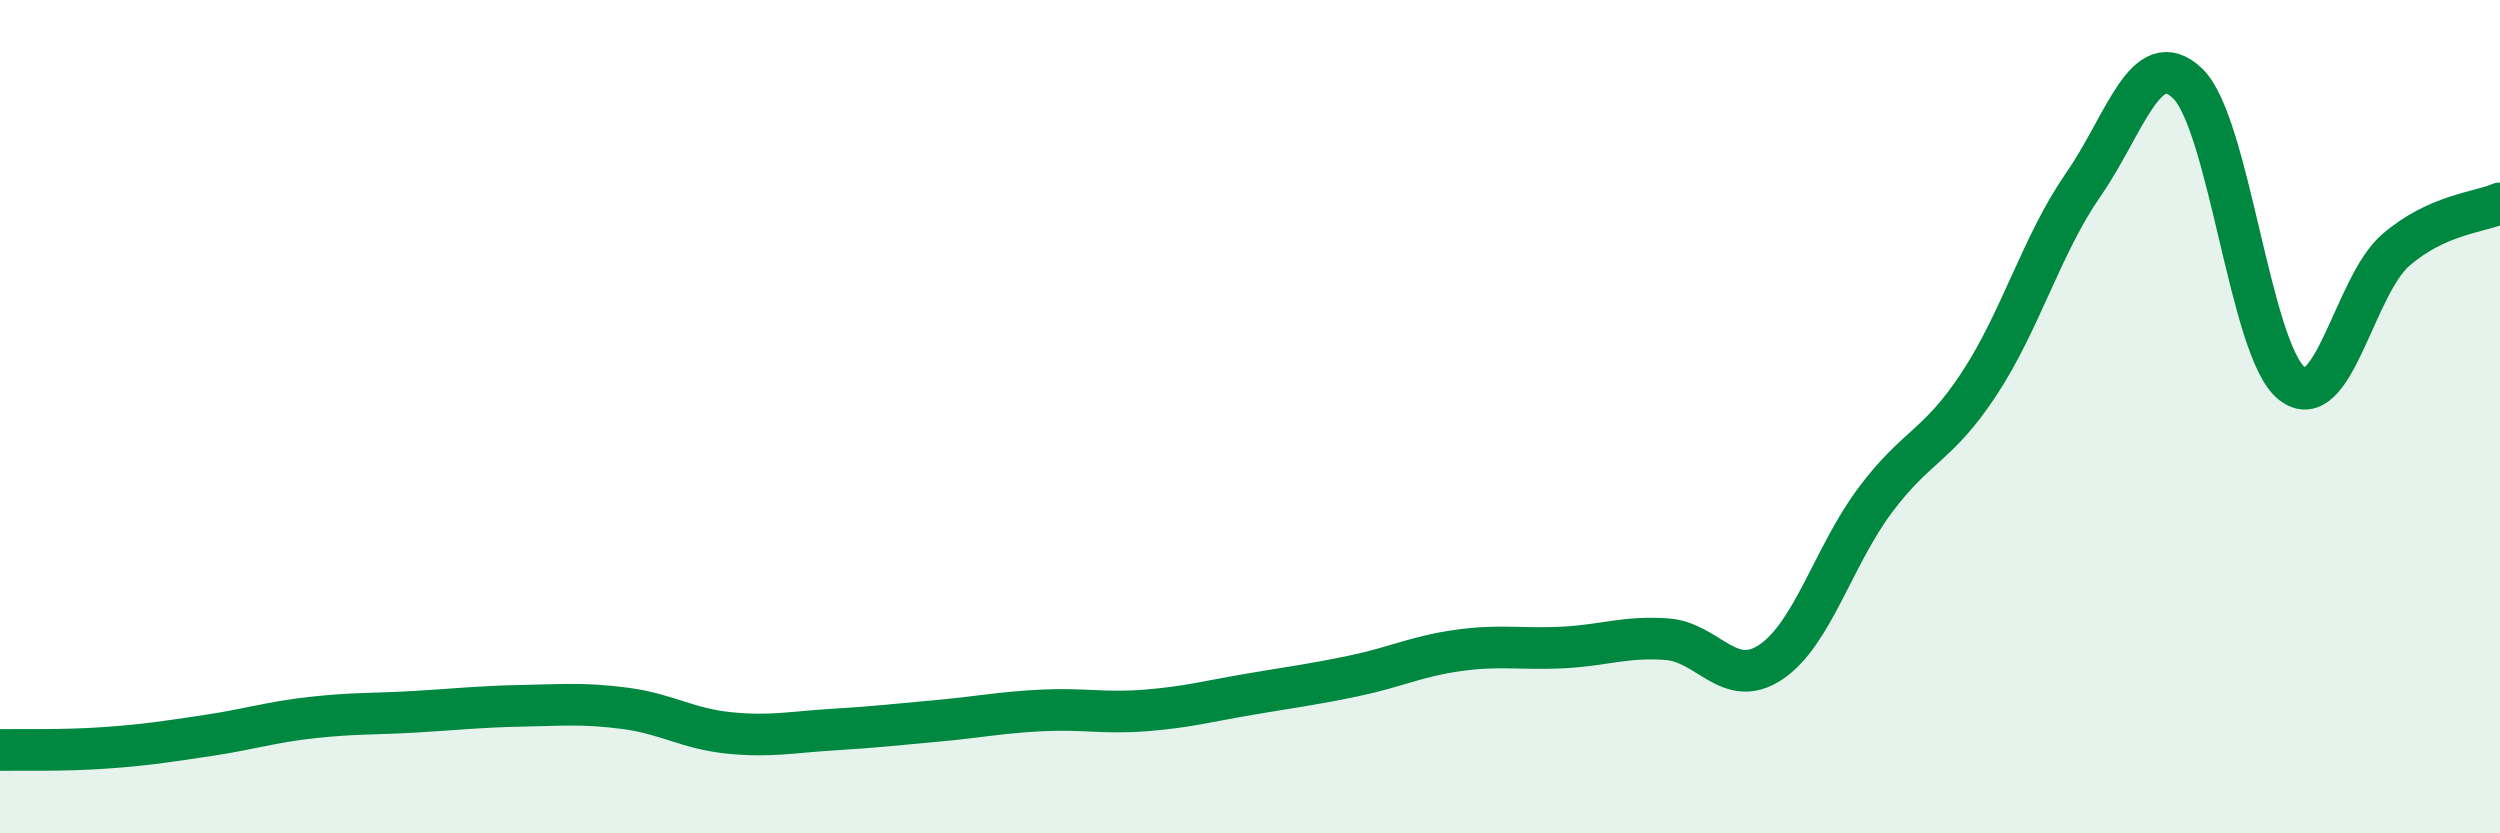
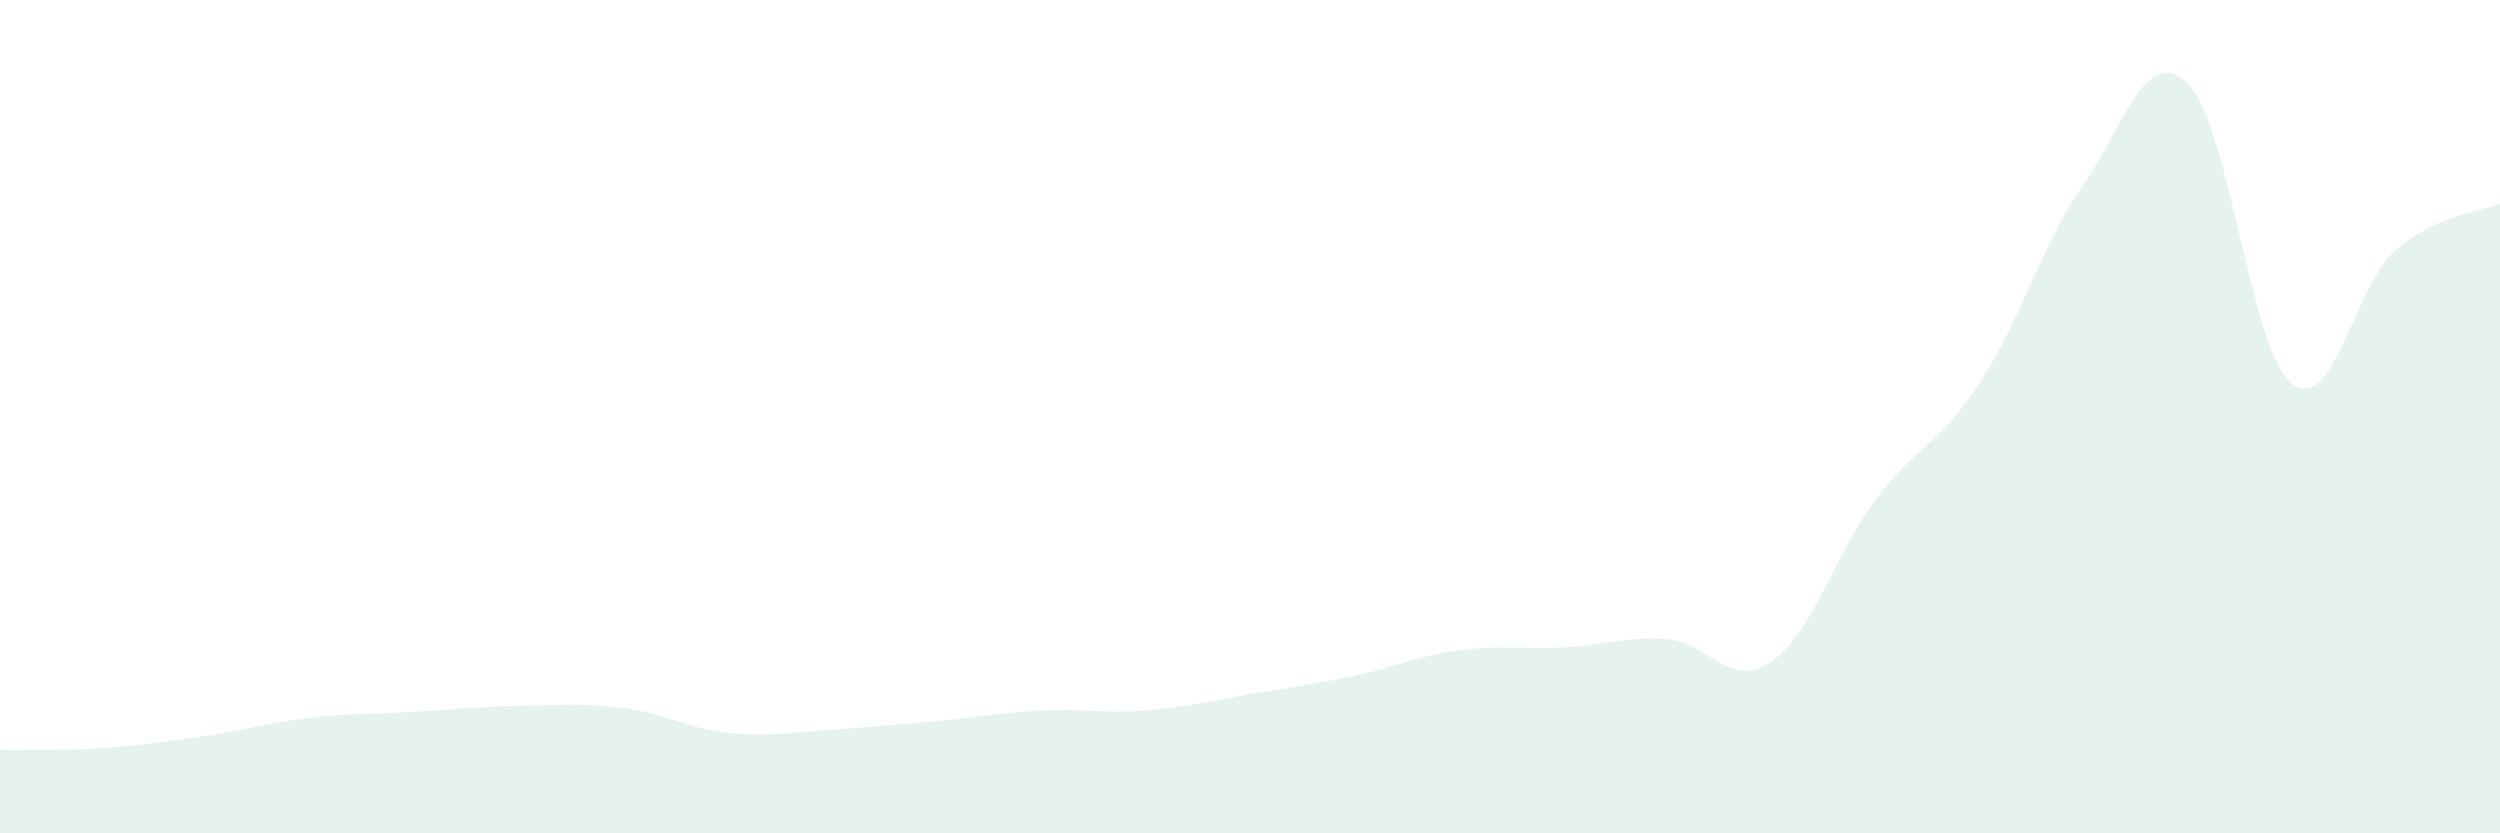
<svg xmlns="http://www.w3.org/2000/svg" width="60" height="20" viewBox="0 0 60 20">
  <path d="M 0,18 C 0.5,17.99 1.5,18.02 2.5,17.95 C 3.5,17.88 4,17.8 5,17.65 C 6,17.5 6.5,17.33 7.5,17.22 C 8.5,17.11 9,17.14 10,17.08 C 11,17.02 11.5,16.96 12.5,16.94 C 13.5,16.92 14,16.87 15,17 C 16,17.13 16.5,17.49 17.5,17.59 C 18.5,17.69 19,17.57 20,17.51 C 21,17.45 21.5,17.39 22.5,17.3 C 23.5,17.21 24,17.1 25,17.05 C 26,17 26.5,17.13 27.5,17.05 C 28.5,16.97 29,16.83 30,16.66 C 31,16.49 31.5,16.43 32.5,16.22 C 33.5,16.01 34,15.75 35,15.61 C 36,15.47 36.5,15.59 37.5,15.54 C 38.5,15.49 39,15.27 40,15.34 C 41,15.41 41.5,16.56 42.5,15.89 C 43.5,15.22 44,13.35 45,12.01 C 46,10.67 46.5,10.73 47.5,9.21 C 48.5,7.69 49,5.87 50,4.43 C 51,2.99 51.5,1.05 52.5,2 C 53.5,2.95 54,8.4 55,9.2 C 56,10 56.5,6.86 57.5,6 C 58.5,5.14 59.5,5.1 60,4.88L60 20L0 20Z" fill="#008740" opacity="0.1" stroke-linecap="round" stroke-linejoin="round" />
-   <path d="M 0,18 C 0.5,17.99 1.5,18.02 2.5,17.95 C 3.5,17.88 4,17.8 5,17.65 C 6,17.5 6.5,17.33 7.5,17.22 C 8.5,17.11 9,17.14 10,17.08 C 11,17.02 11.5,16.96 12.5,16.94 C 13.5,16.92 14,16.87 15,17 C 16,17.13 16.5,17.49 17.5,17.59 C 18.5,17.69 19,17.57 20,17.51 C 21,17.45 21.5,17.39 22.5,17.3 C 23.5,17.21 24,17.1 25,17.05 C 26,17 26.5,17.13 27.5,17.05 C 28.5,16.97 29,16.83 30,16.66 C 31,16.49 31.5,16.43 32.5,16.22 C 33.5,16.01 34,15.75 35,15.61 C 36,15.47 36.5,15.59 37.5,15.54 C 38.5,15.49 39,15.27 40,15.34 C 41,15.41 41.5,16.56 42.5,15.89 C 43.5,15.22 44,13.35 45,12.01 C 46,10.67 46.5,10.73 47.5,9.21 C 48.5,7.69 49,5.87 50,4.43 C 51,2.99 51.5,1.05 52.5,2 C 53.5,2.95 54,8.4 55,9.2 C 56,10 56.5,6.86 57.5,6 C 58.5,5.14 59.5,5.1 60,4.88" stroke="#008740" stroke-width="1" fill="none" stroke-linecap="round" stroke-linejoin="round" />
</svg>